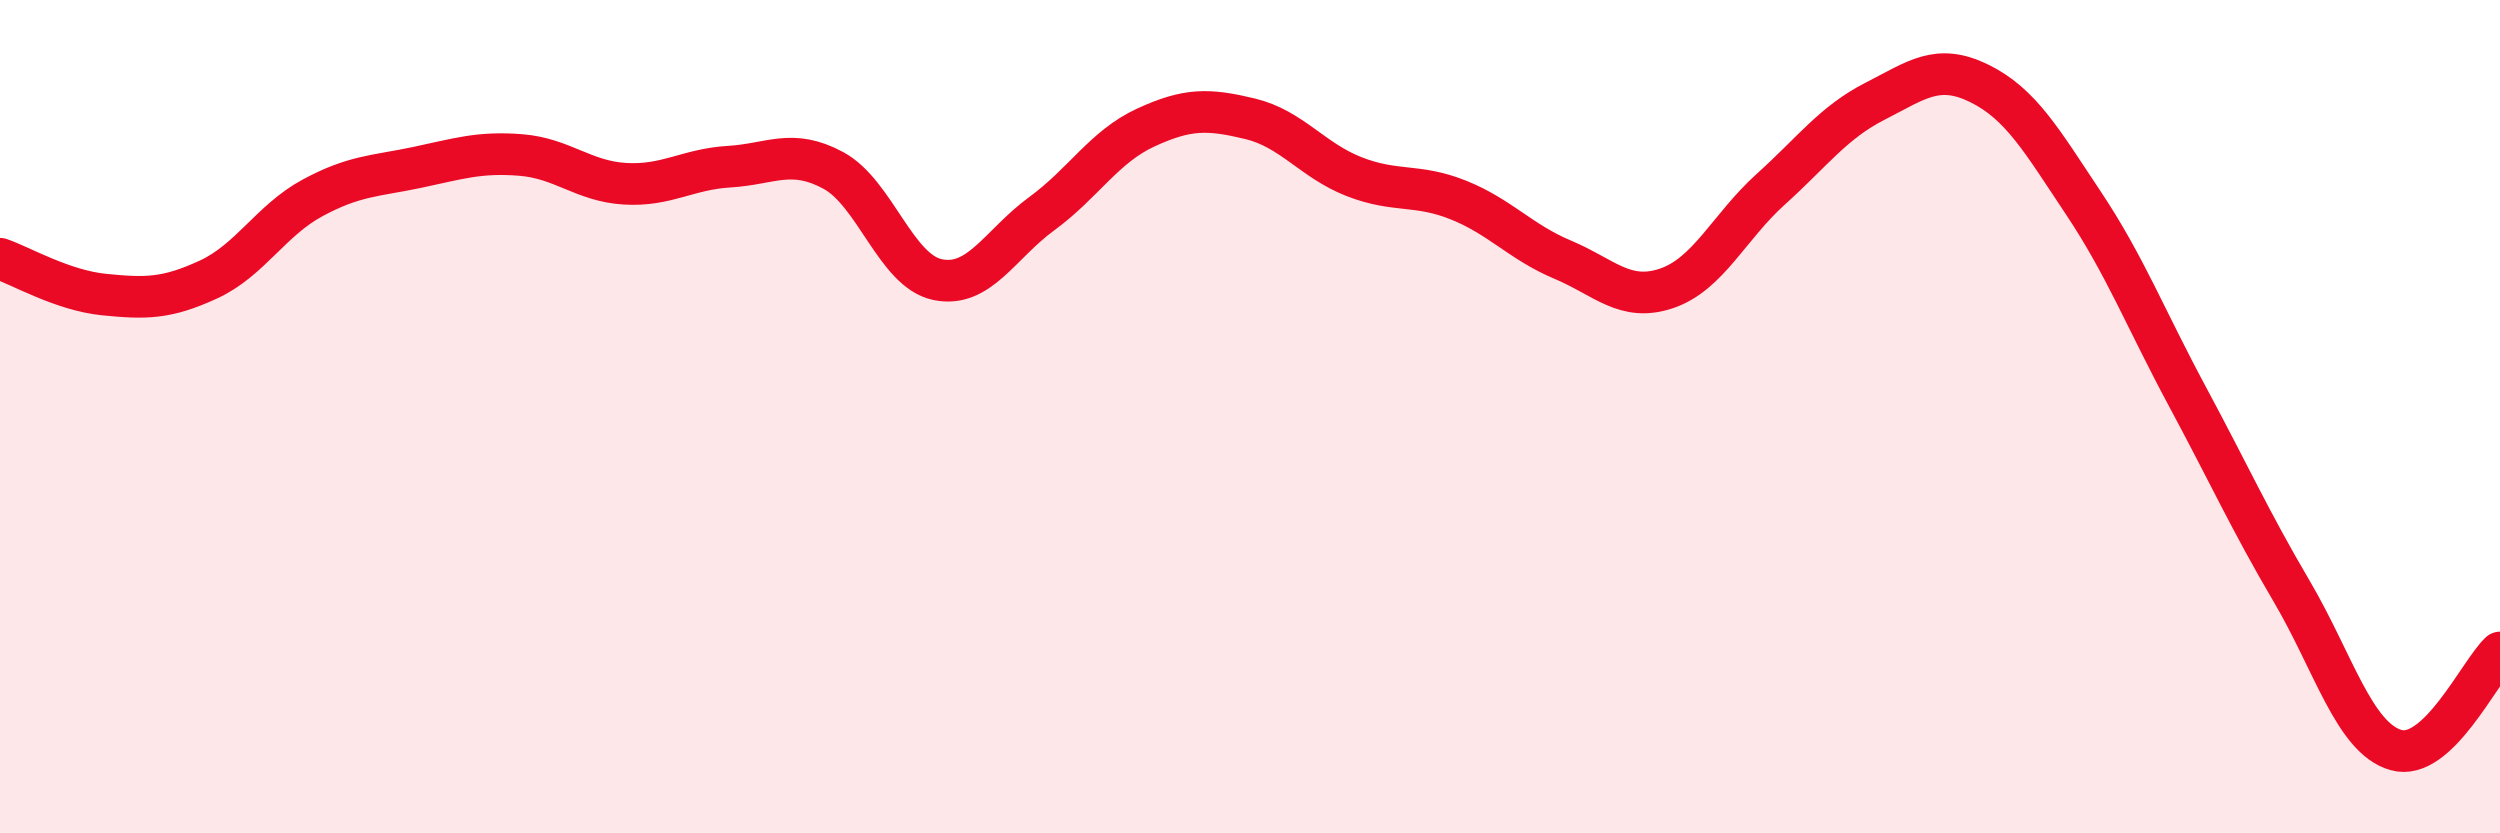
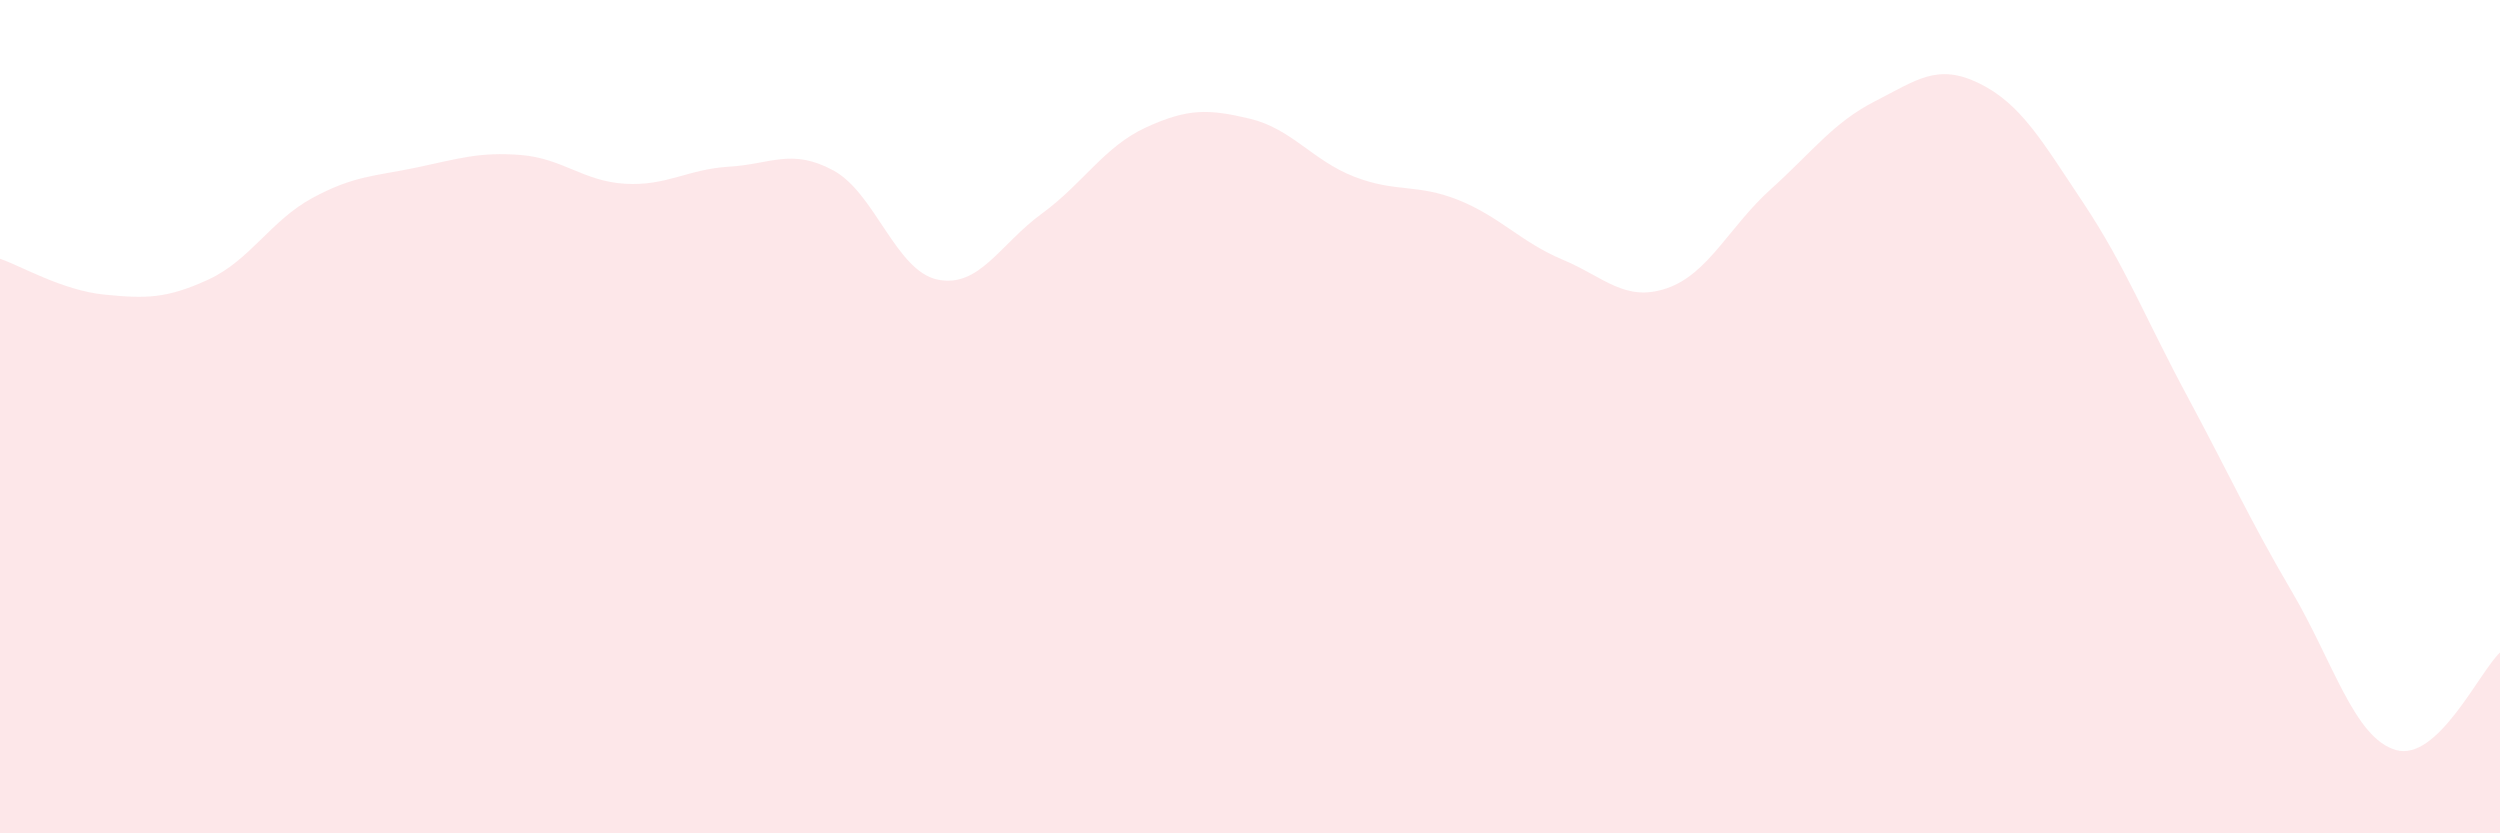
<svg xmlns="http://www.w3.org/2000/svg" width="60" height="20" viewBox="0 0 60 20">
  <path d="M 0,6.21 C 0.5,6.38 1.5,6.97 2.5,7.07 C 3.5,7.17 4,7.17 5,6.71 C 6,6.25 6.5,5.29 7.5,4.75 C 8.5,4.21 9,4.23 10,4.02 C 11,3.81 11.5,3.64 12.5,3.72 C 13.5,3.8 14,4.35 15,4.41 C 16,4.47 16.5,4.06 17.5,4 C 18.5,3.94 19,3.55 20,4.09 C 21,4.63 21.5,6.5 22.5,6.71 C 23.5,6.92 24,5.86 25,5.13 C 26,4.4 26.5,3.52 27.5,3.06 C 28.5,2.6 29,2.61 30,2.85 C 31,3.09 31.5,3.85 32.5,4.24 C 33.5,4.63 34,4.4 35,4.8 C 36,5.2 36.5,5.81 37.5,6.23 C 38.5,6.65 39,7.26 40,6.92 C 41,6.58 41.5,5.44 42.5,4.54 C 43.5,3.64 44,2.94 45,2.43 C 46,1.92 46.5,1.51 47.5,2 C 48.5,2.49 49,3.37 50,4.87 C 51,6.37 51.5,7.66 52.5,9.52 C 53.5,11.38 54,12.49 55,14.19 C 56,15.89 56.5,17.71 57.5,18 C 58.5,18.29 59.5,16.13 60,15.66L60 20L0 20Z" fill="#EB0A25" opacity="0.1" stroke-linecap="round" stroke-linejoin="round" />
-   <path d="M 0,6.21 C 0.5,6.38 1.5,6.97 2.5,7.07 C 3.5,7.17 4,7.17 5,6.71 C 6,6.25 6.5,5.29 7.5,4.75 C 8.5,4.21 9,4.23 10,4.02 C 11,3.81 11.5,3.64 12.5,3.72 C 13.5,3.8 14,4.35 15,4.41 C 16,4.47 16.5,4.06 17.5,4 C 18.5,3.94 19,3.55 20,4.09 C 21,4.63 21.5,6.5 22.5,6.71 C 23.5,6.92 24,5.86 25,5.13 C 26,4.4 26.5,3.52 27.5,3.06 C 28.5,2.6 29,2.61 30,2.85 C 31,3.09 31.5,3.85 32.5,4.24 C 33.5,4.63 34,4.4 35,4.8 C 36,5.2 36.5,5.81 37.5,6.23 C 38.5,6.65 39,7.26 40,6.92 C 41,6.58 41.5,5.44 42.5,4.54 C 43.5,3.64 44,2.94 45,2.43 C 46,1.92 46.5,1.51 47.5,2 C 48.5,2.49 49,3.37 50,4.87 C 51,6.37 51.5,7.66 52.5,9.52 C 53.5,11.38 54,12.49 55,14.19 C 56,15.89 56.5,17.71 57.5,18 C 58.5,18.29 59.5,16.13 60,15.66" stroke="#EB0A25" stroke-width="1" fill="none" stroke-linecap="round" stroke-linejoin="round" />
</svg>